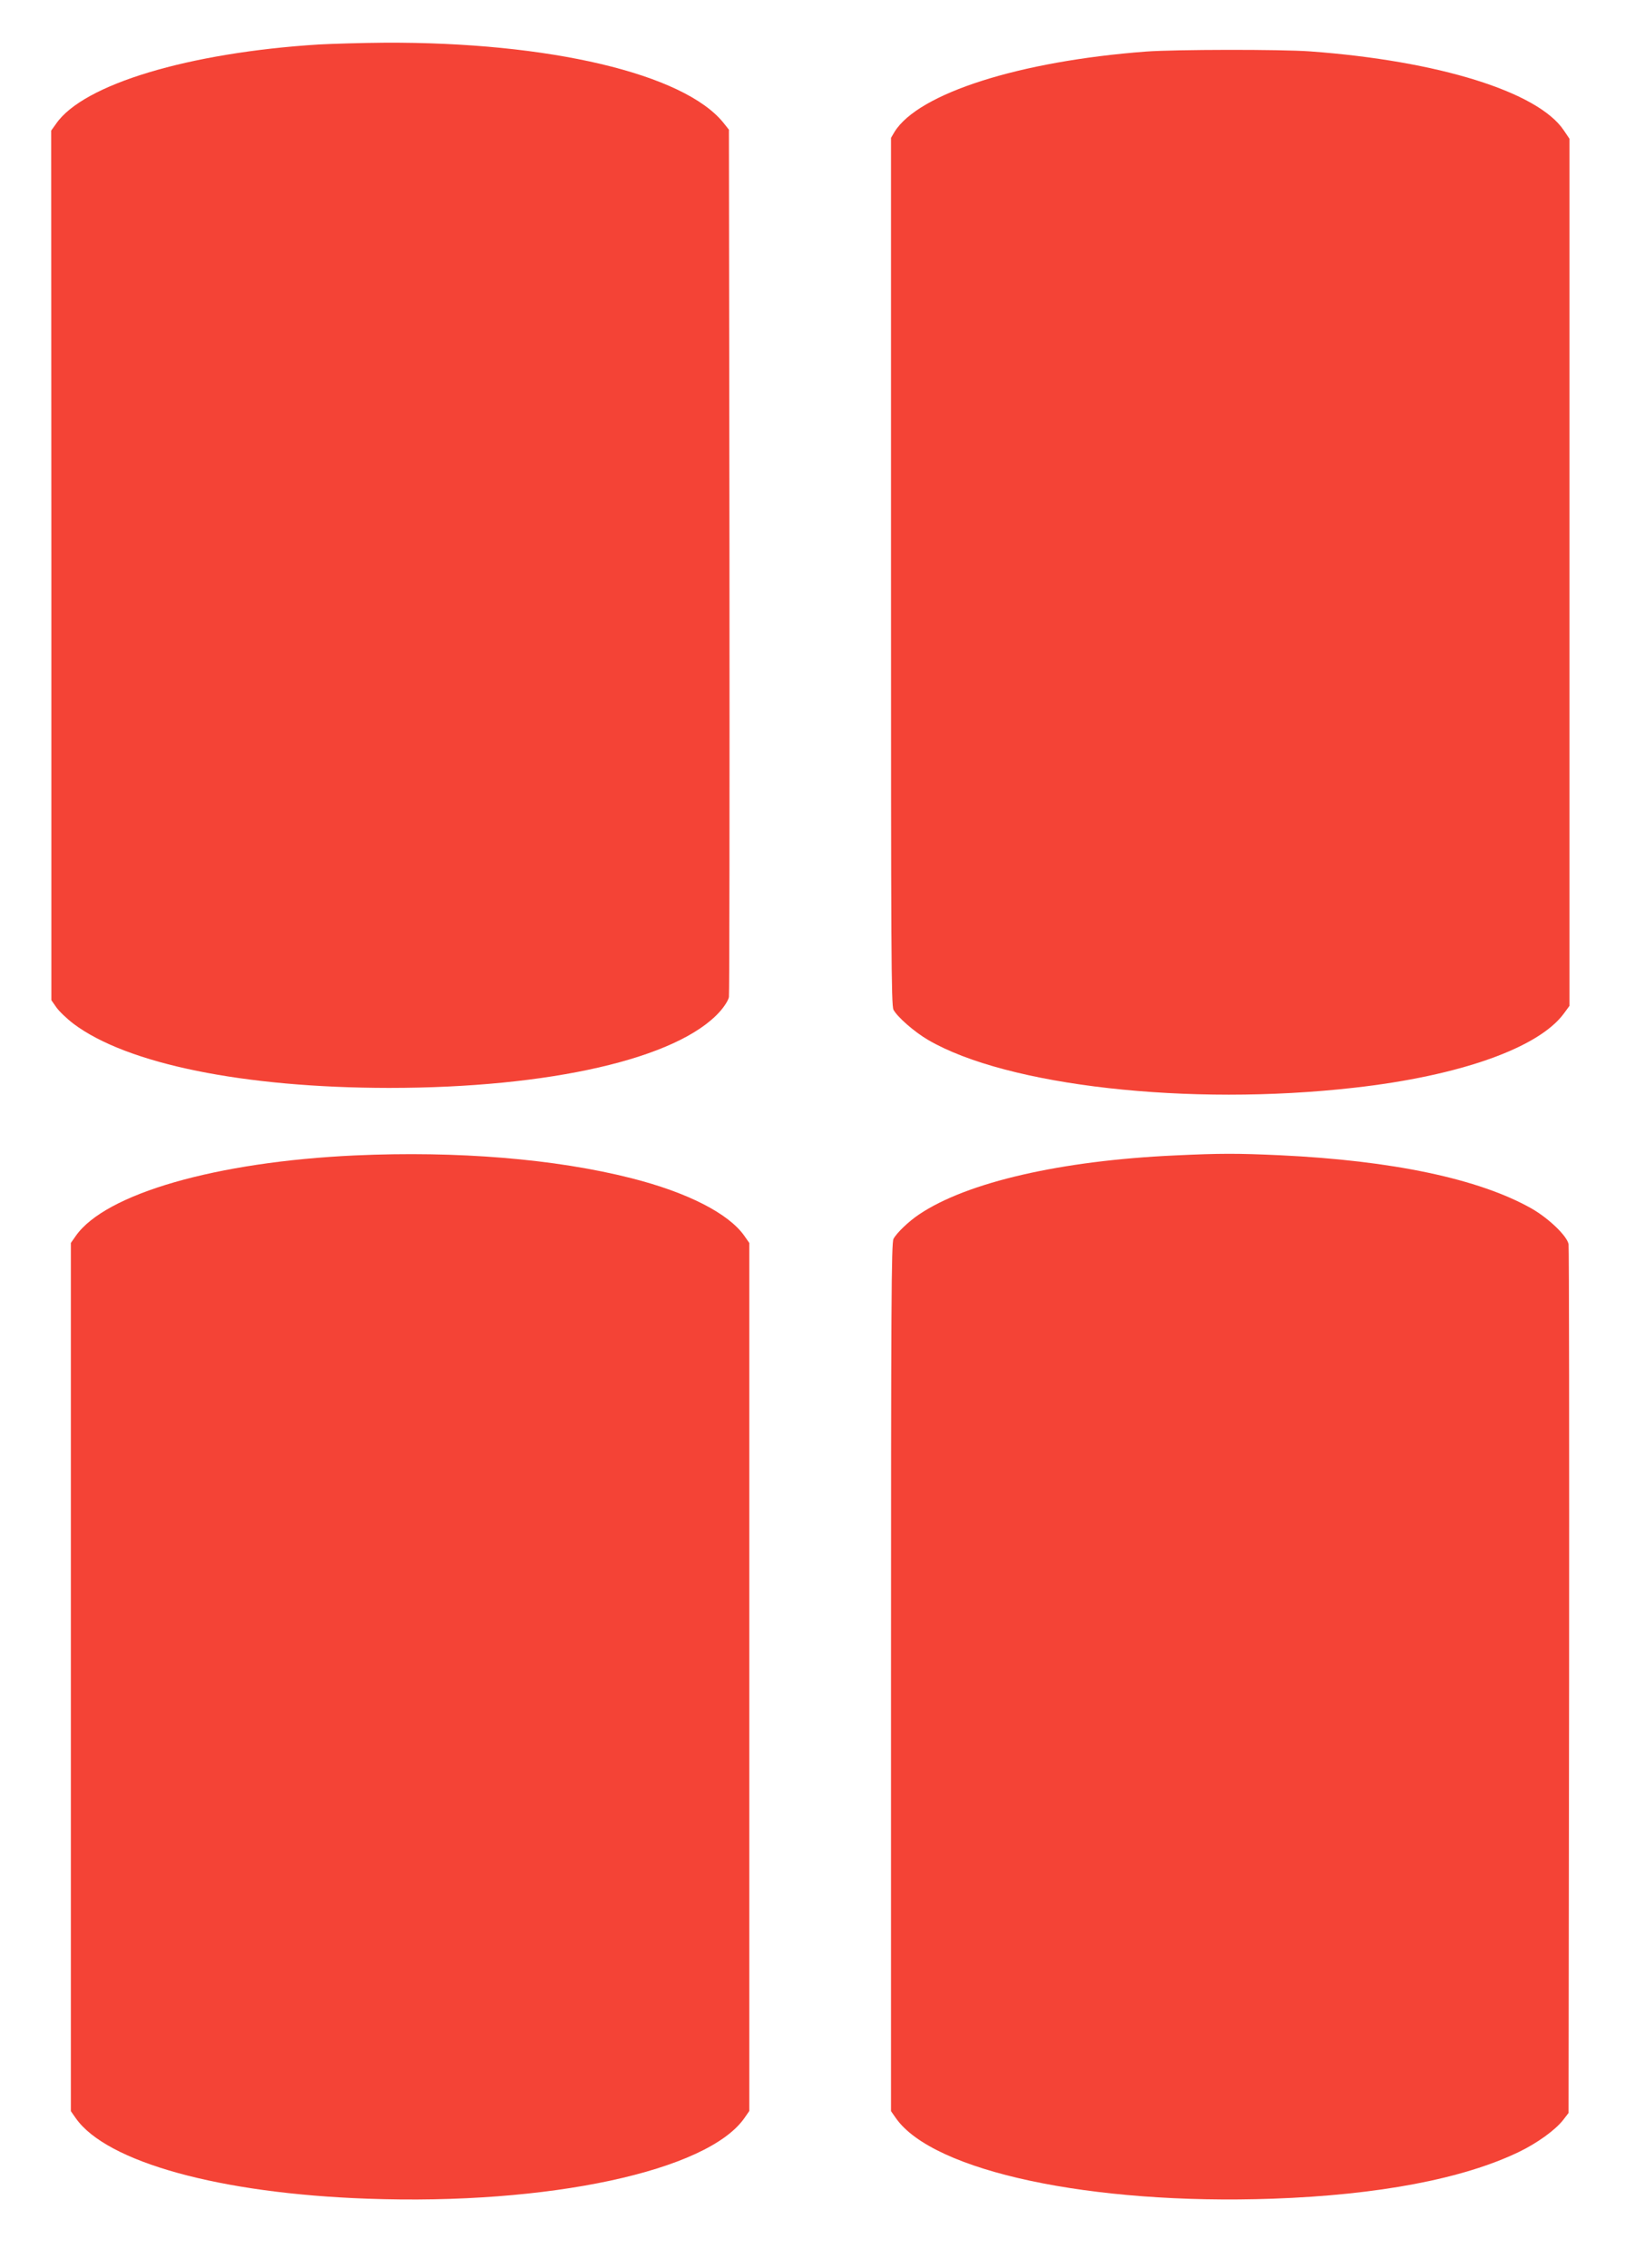
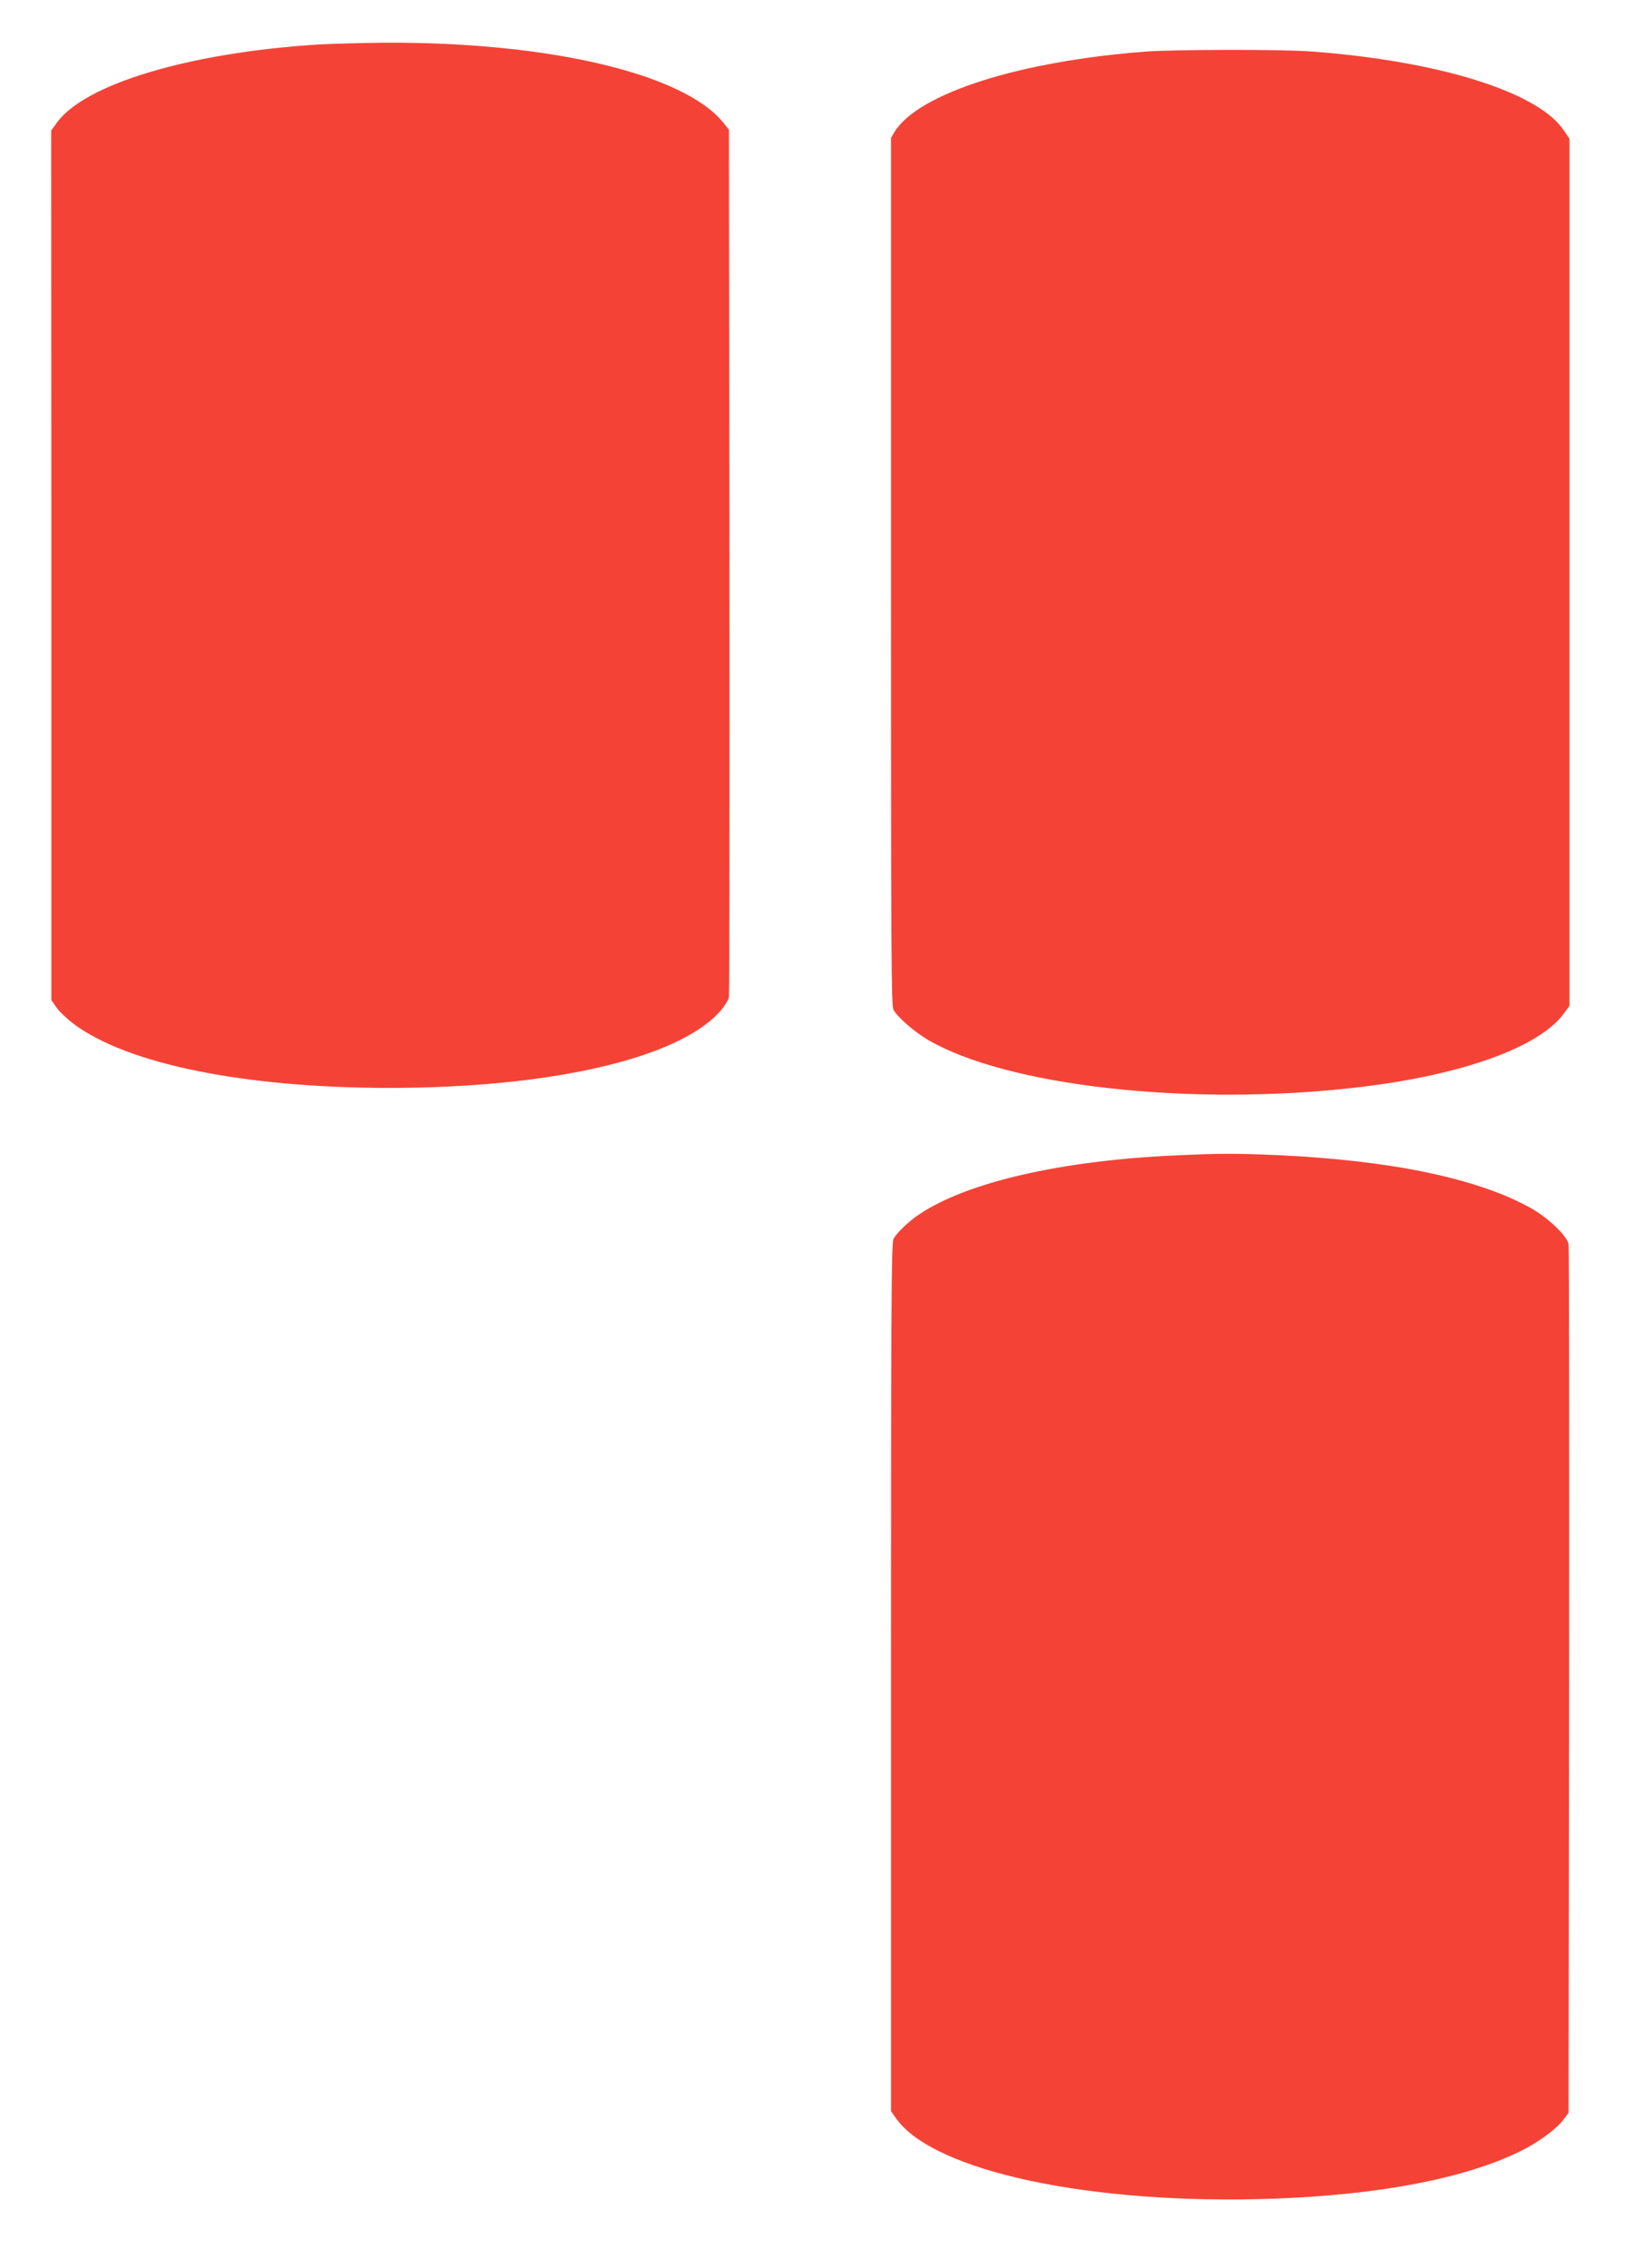
<svg xmlns="http://www.w3.org/2000/svg" version="1.0" width="923pt" height="1280pt" viewBox="0 0 923 1280" preserveAspectRatio="xMidYMid meet">
  <g transform="translate(0,1280) scale(0.1,-0.1)" fill="#f44336" stroke="none">
    <path d="M1800 12549 c-735 -46 -1330 -225 -1483 -447 l-28 -39 1 -2454 0 -2454 28 -40 c15 -22 59 -64 97 -93 302 -227 961 -361 1780 -362 910 0 1630 165 1868 430 26 29 49 65 52 83 3 18 4 1126 3 2464 l-3 2431 -31 39 c-223 277 -984 457 -1914 452 -129 -1 -296 -6 -370 -10z" />
    <path d="M6470 12509 c-716 -54 -1285 -236 -1420 -453 l-20 -34 0 -2446 c0 -2133 1 -2450 14 -2475 22 -41 118 -125 195 -170 445 -260 1472 -376 2405 -270 599 67 1045 226 1186 421 l30 41 0 2447 0 2447 -31 46 c-144 218 -708 394 -1434 447 -165 12 -760 11 -925 -1z" />
-     <path d="M2004 6279 c-783 -36 -1409 -216 -1576 -454 l-28 -40 0 -2450 0 -2450 28 -40 c174 -248 815 -425 1647 -454 1022 -37 1920 156 2128 456 l27 39 0 2450 0 2449 -28 40 c-88 126 -321 245 -636 325 -431 110 -986 155 -1562 129z" />
    <path d="M6634 6279 c-643 -29 -1174 -151 -1444 -332 -59 -39 -128 -105 -146 -139 -12 -24 -14 -366 -14 -2475 l0 -2448 28 -40 c211 -300 1102 -490 2127 -454 596 21 1075 112 1390 264 104 50 207 125 250 181 l30 39 3 2435 c1 1339 0 2450 -3 2468 -9 47 -112 146 -210 202 -296 167 -784 270 -1420 300 -242 11 -337 11 -591 -1z" />
  </g>
</svg>